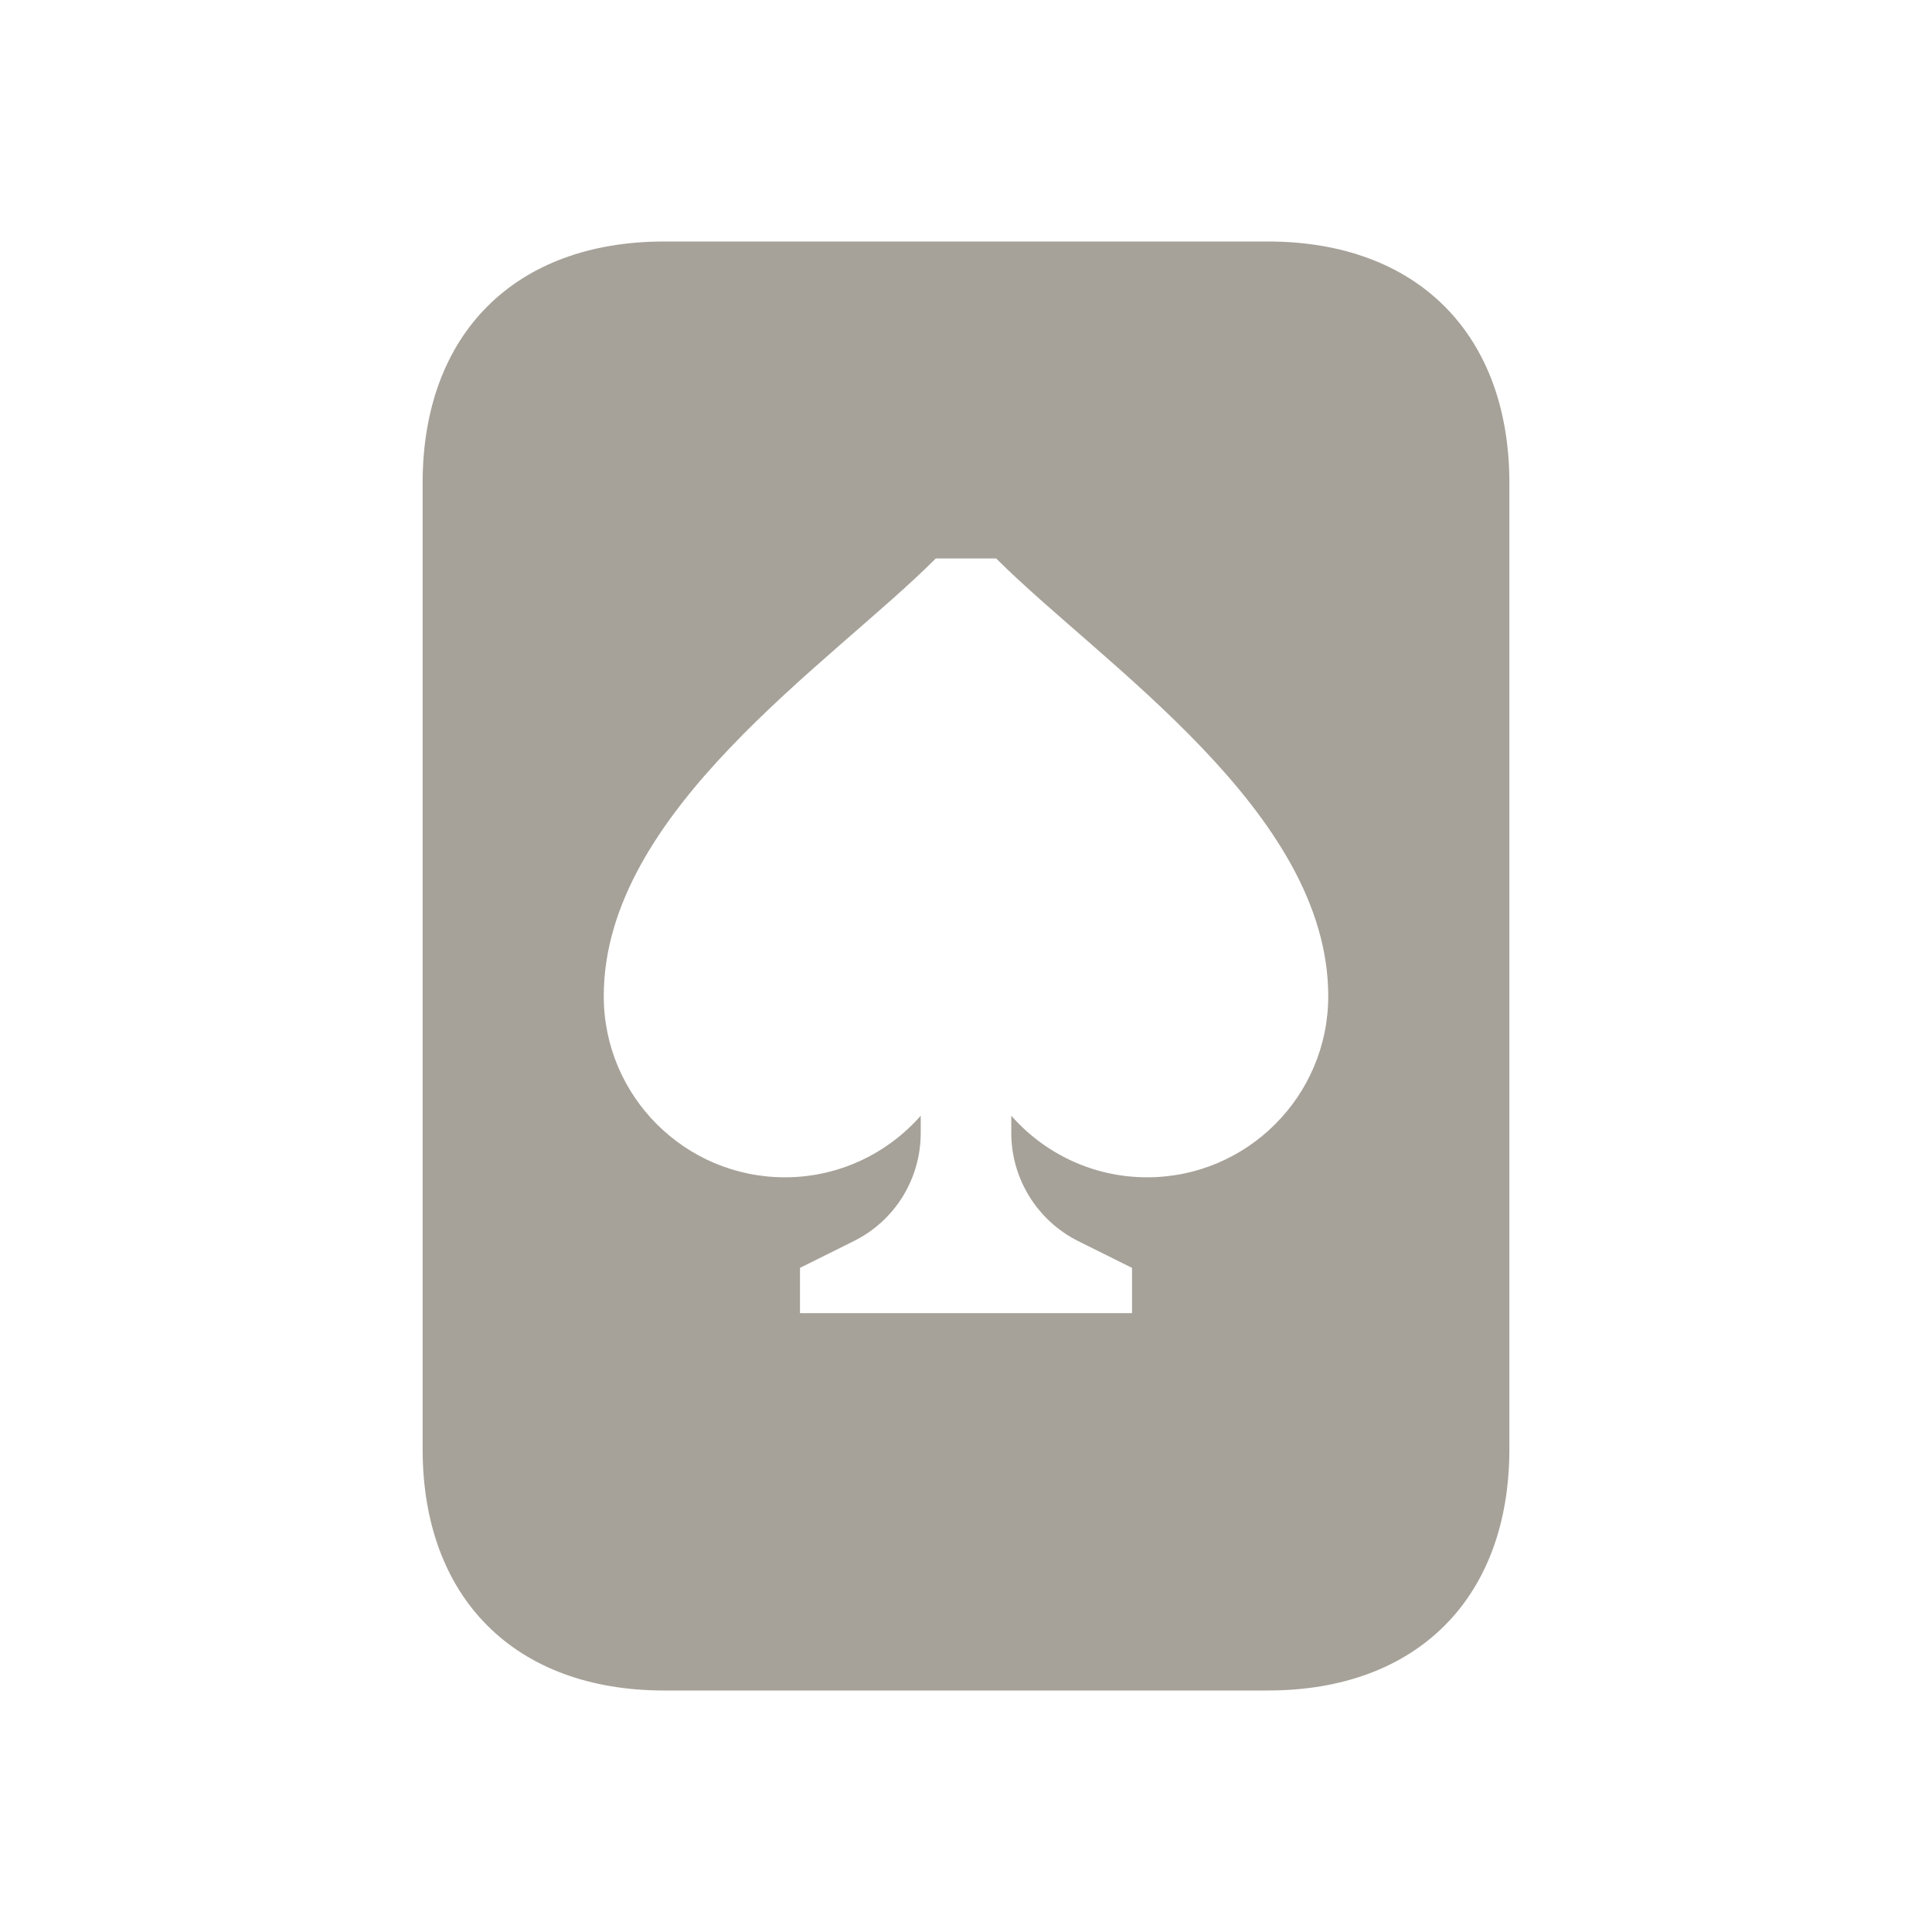
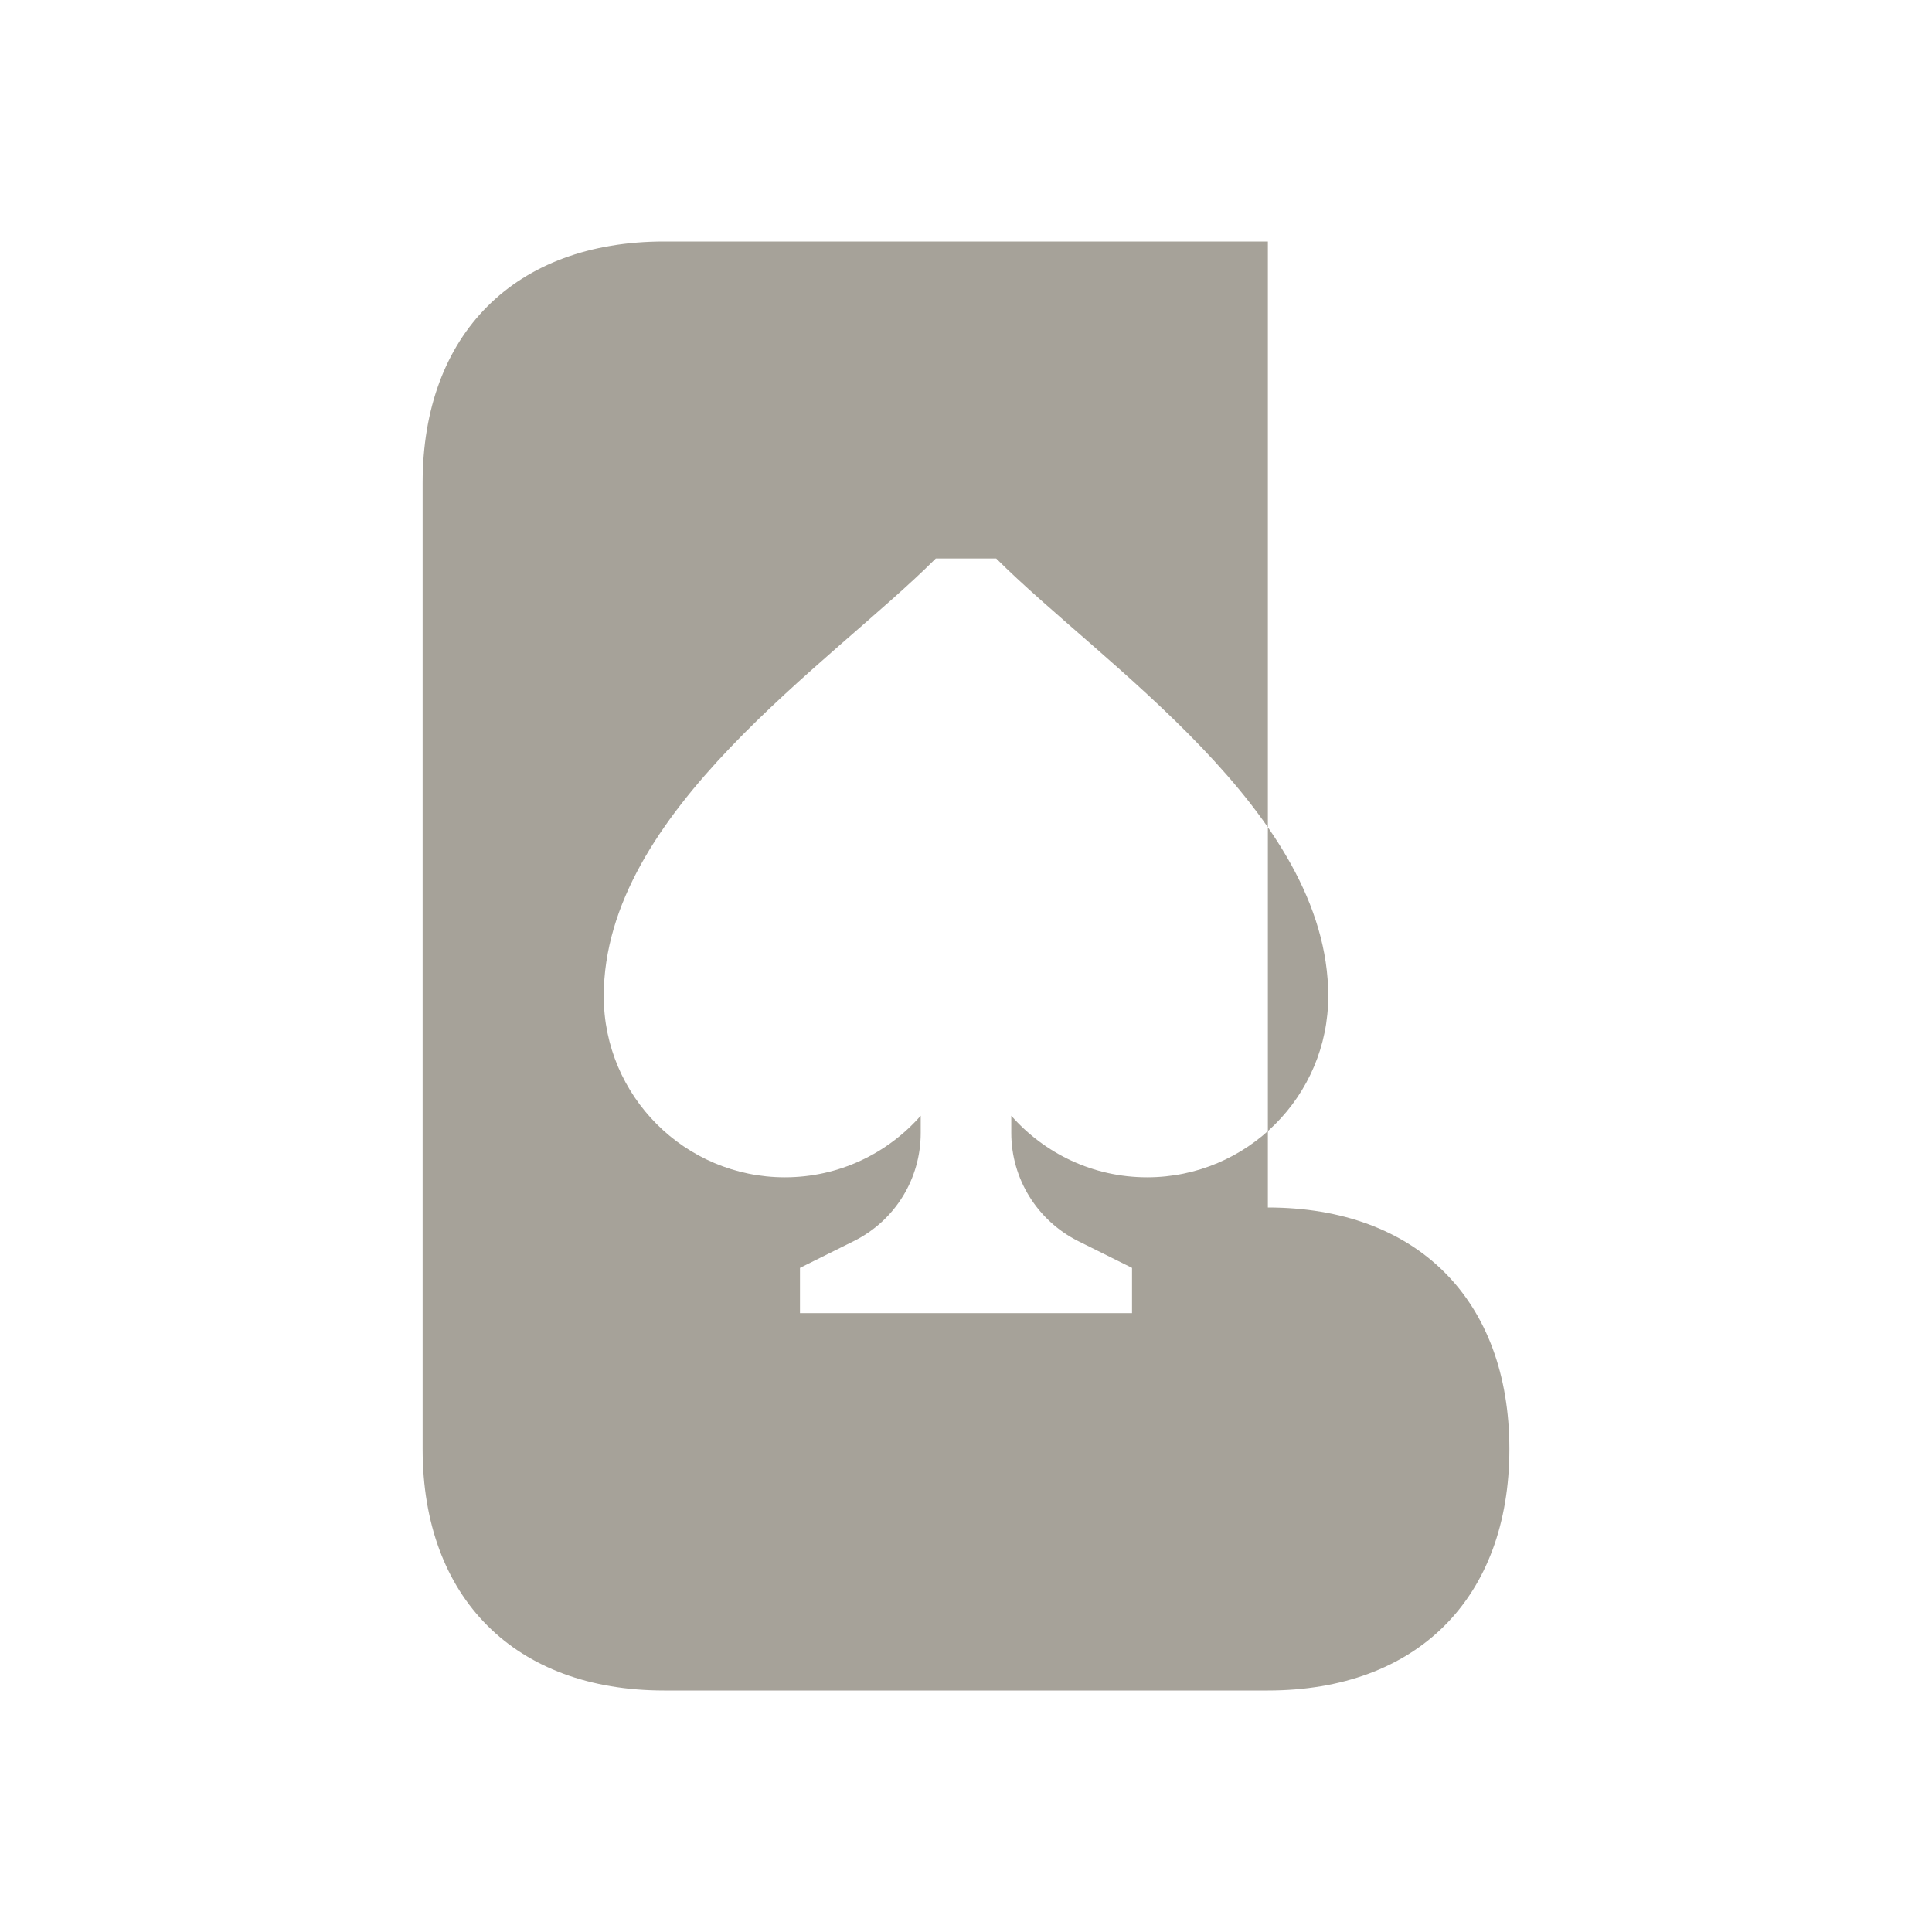
<svg xmlns="http://www.w3.org/2000/svg" viewBox="0 0 64 64">
  <defs fill="#A6A299" />
-   <path d="m42,8h-20c-4.94,0-8,3.06-8,8v32c0,4.94,3.06,8,8,8h20c4.94,0,8-3.06,8-8V16c0-4.94-3.06-8-8-8Zm-4,31c-1.79,0-3.4-.79-4.5-2.04v.57c0,1.52.86,2.9,2.21,3.58l1.79.89v1.5h-11v-1.5l1.79-.89c1.36-.68,2.21-2.06,2.21-3.58v-.57c-1.1,1.25-2.71,2.04-4.5,2.04-3.31,0-6-2.69-6-6,0-6.12,7.5-11,11-14.5h2c3.5,3.5,11,8.38,11,14.5,0,3.31-2.69,6-6,6Z" fill="#A6A299" />
+   <path d="m42,8h-20c-4.94,0-8,3.06-8,8v32c0,4.94,3.06,8,8,8h20c4.94,0,8-3.06,8-8c0-4.94-3.06-8-8-8Zm-4,31c-1.79,0-3.4-.79-4.5-2.04v.57c0,1.52.86,2.9,2.21,3.58l1.79.89v1.5h-11v-1.5l1.79-.89c1.36-.68,2.21-2.06,2.21-3.58v-.57c-1.1,1.25-2.71,2.04-4.5,2.04-3.31,0-6-2.69-6-6,0-6.12,7.5-11,11-14.5h2c3.5,3.5,11,8.38,11,14.5,0,3.31-2.69,6-6,6Z" fill="#A6A299" />
</svg>